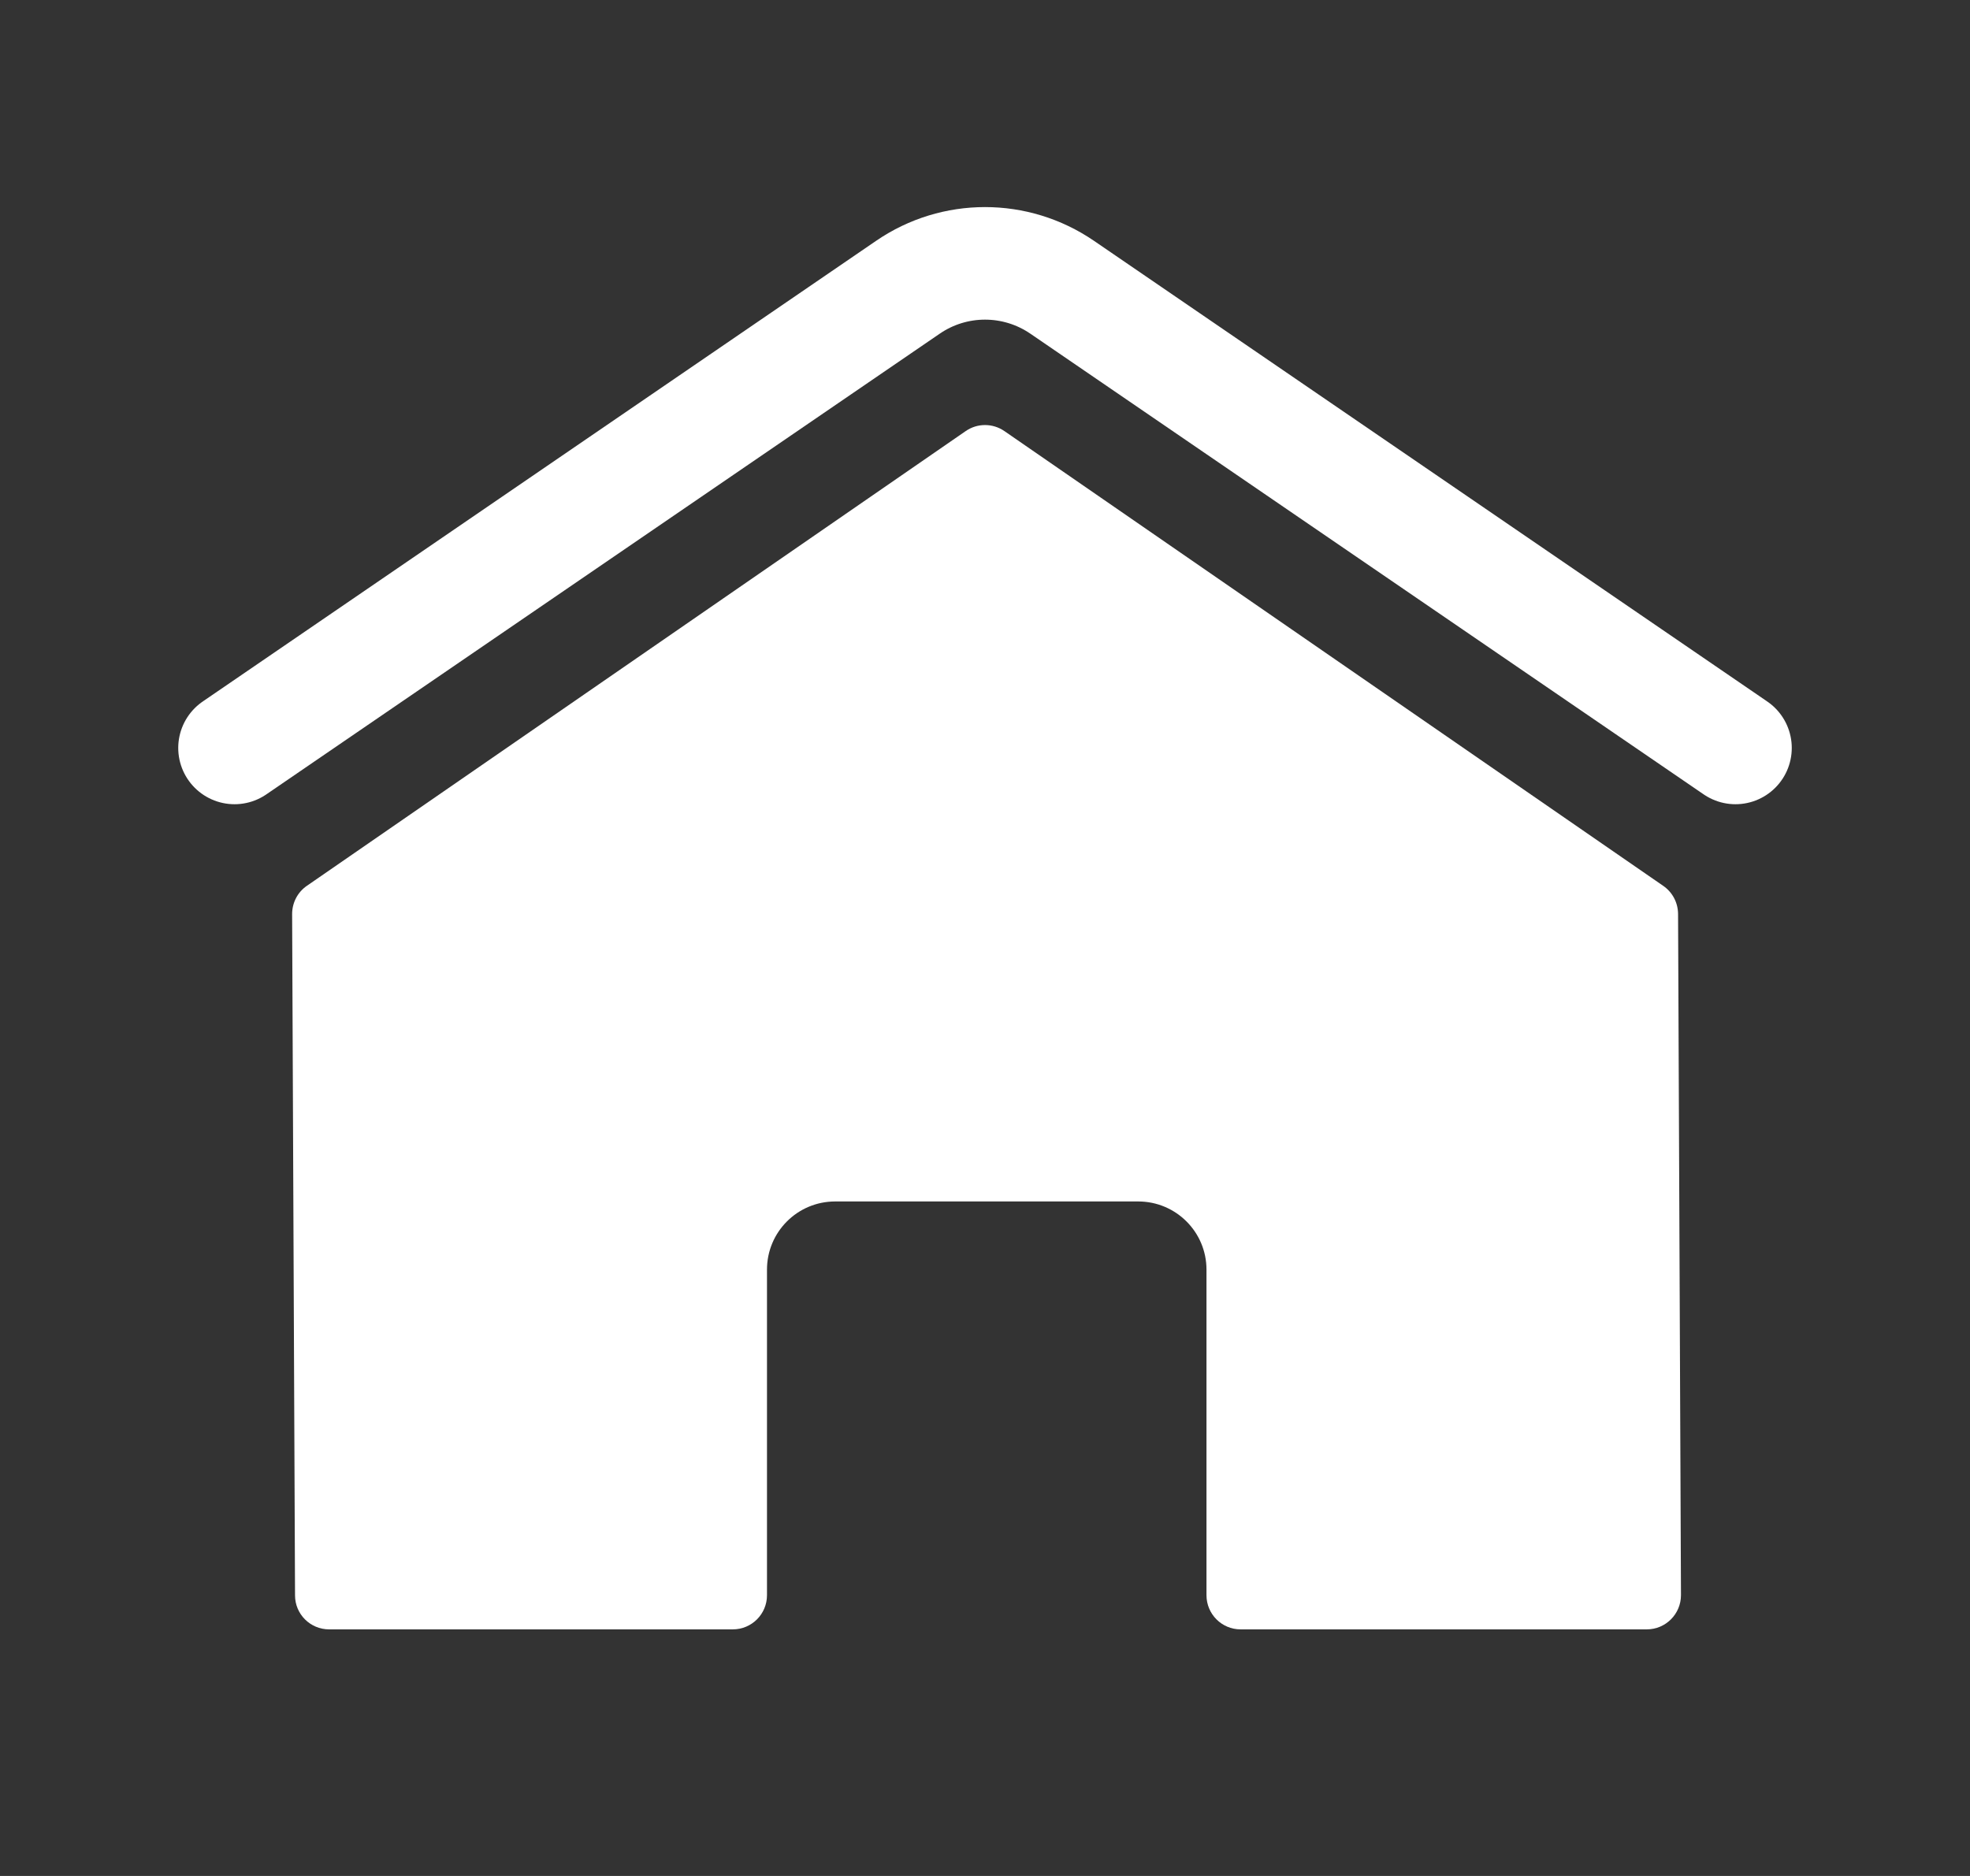
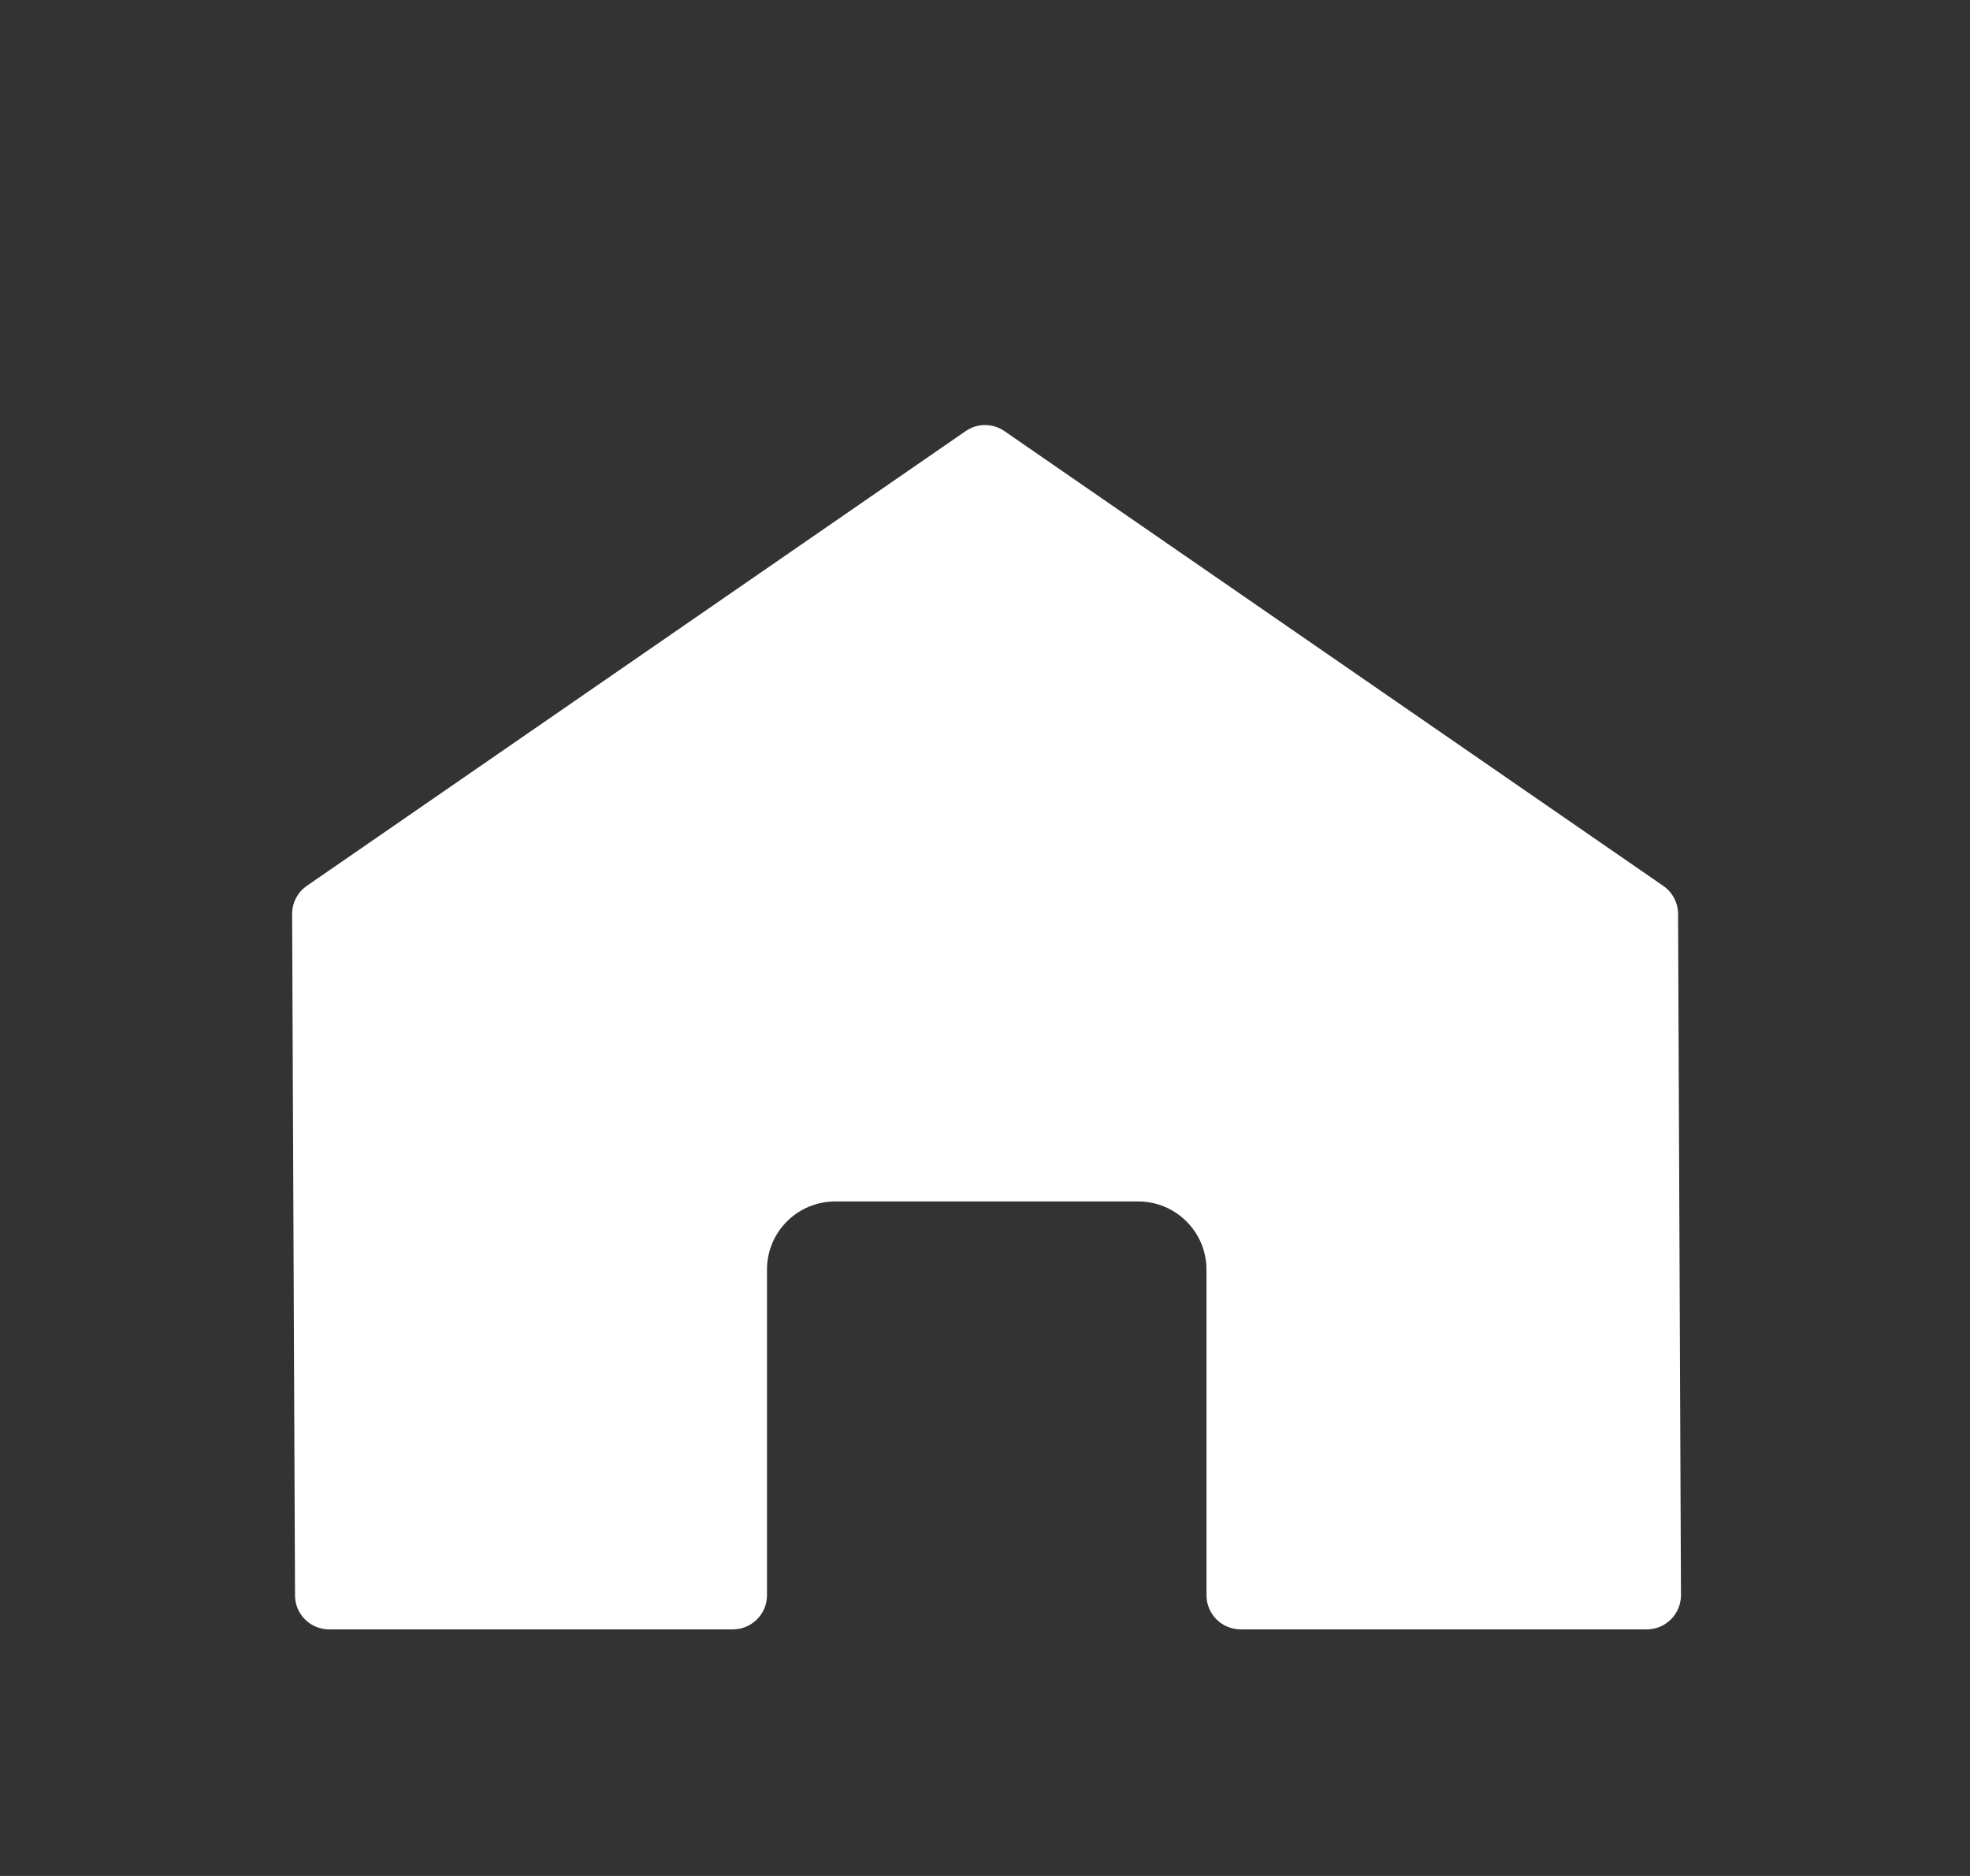
<svg xmlns="http://www.w3.org/2000/svg" width="21" height="20" viewBox="0 0 21 20" fill="none">
  <rect x="0" y="0" width="21" height="20" fill="#333333" stroke="none" />
-   <path d="M18.5 7.974L11.322 3.062C10.826 2.723 10.174 2.723 9.679 3.062L2.5 7.974" stroke="white" stroke-width="1.2" stroke-miterlimit="10" stroke-linecap="round" />
  <path fill-rule="evenodd" clip-rule="evenodd" d="M10.294 4.596C10.418 4.51 10.582 4.51 10.707 4.596L17.731 9.445C17.829 9.513 17.887 9.624 17.888 9.743L17.919 17.006C17.919 17.207 17.756 17.371 17.555 17.371H13.224C13.024 17.371 12.861 17.208 12.861 17.007V13.536C12.861 13.134 12.535 12.809 12.133 12.809H8.903C8.501 12.809 8.176 13.134 8.176 13.536V17.007C8.176 17.208 8.013 17.371 7.812 17.371H3.508C3.308 17.371 3.145 17.209 3.145 17.009L3.114 9.745C3.114 9.625 3.172 9.512 3.271 9.444L10.294 4.596Z" fill="white" />
</svg>